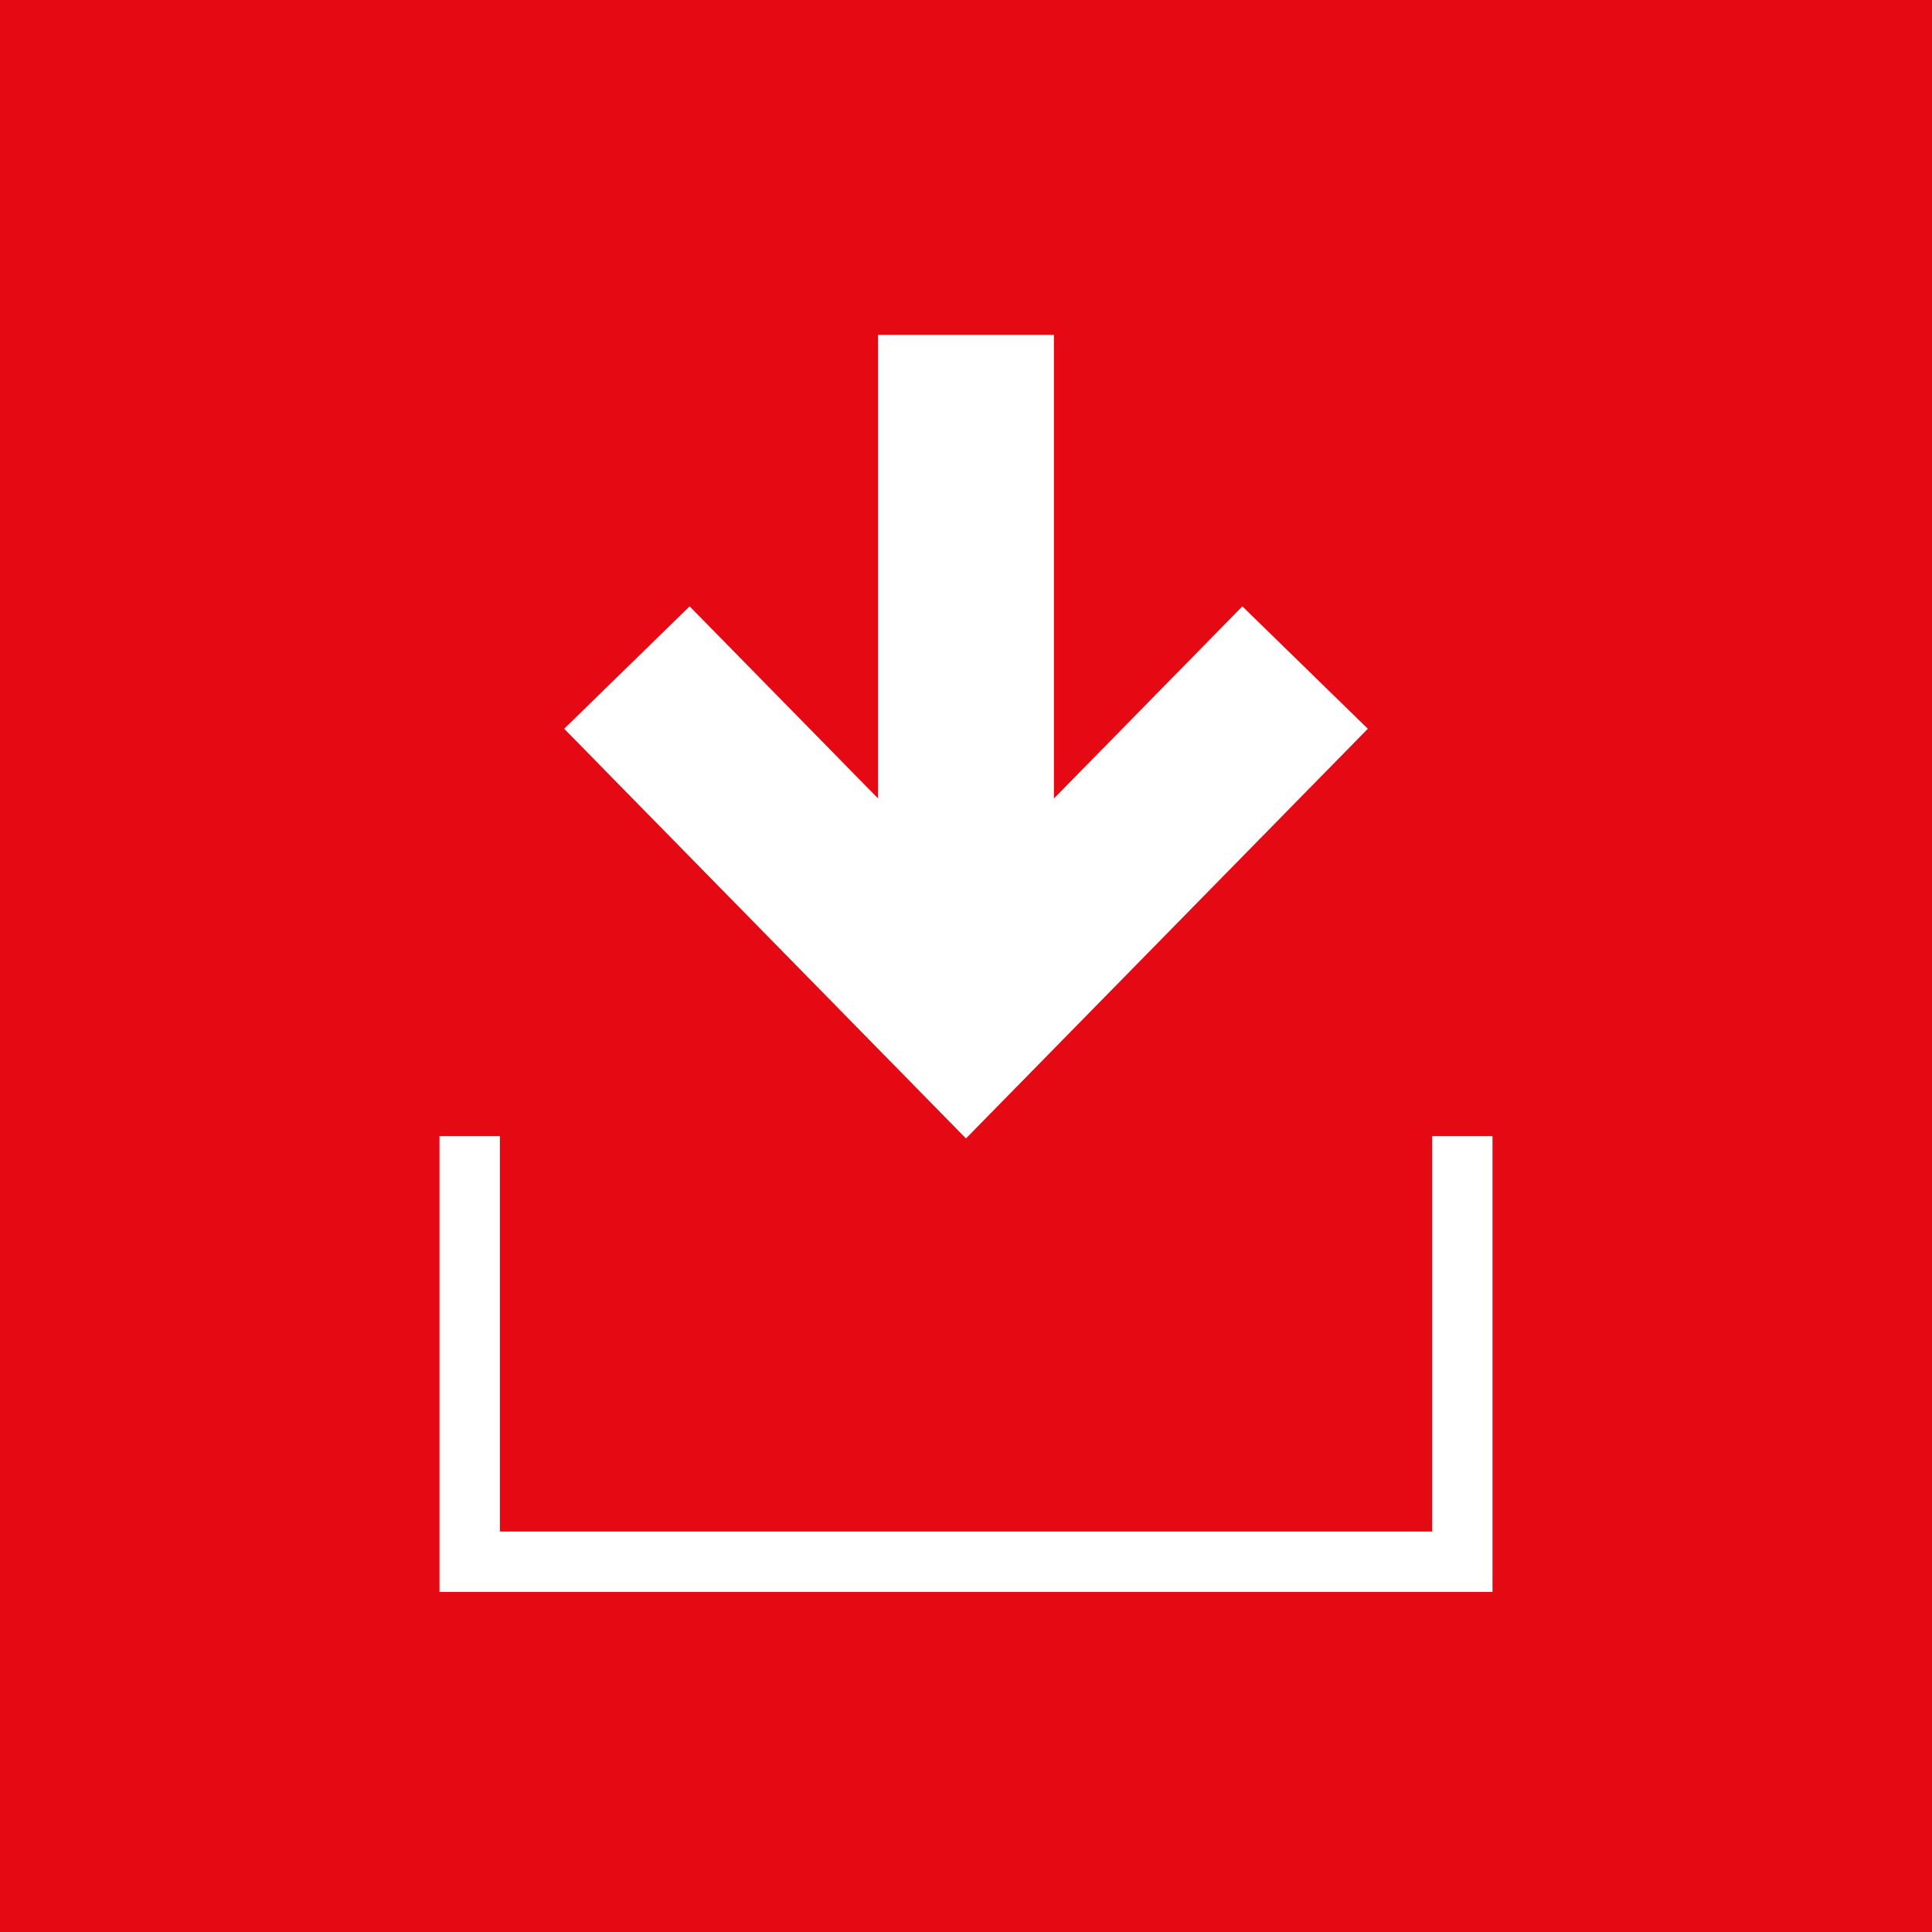
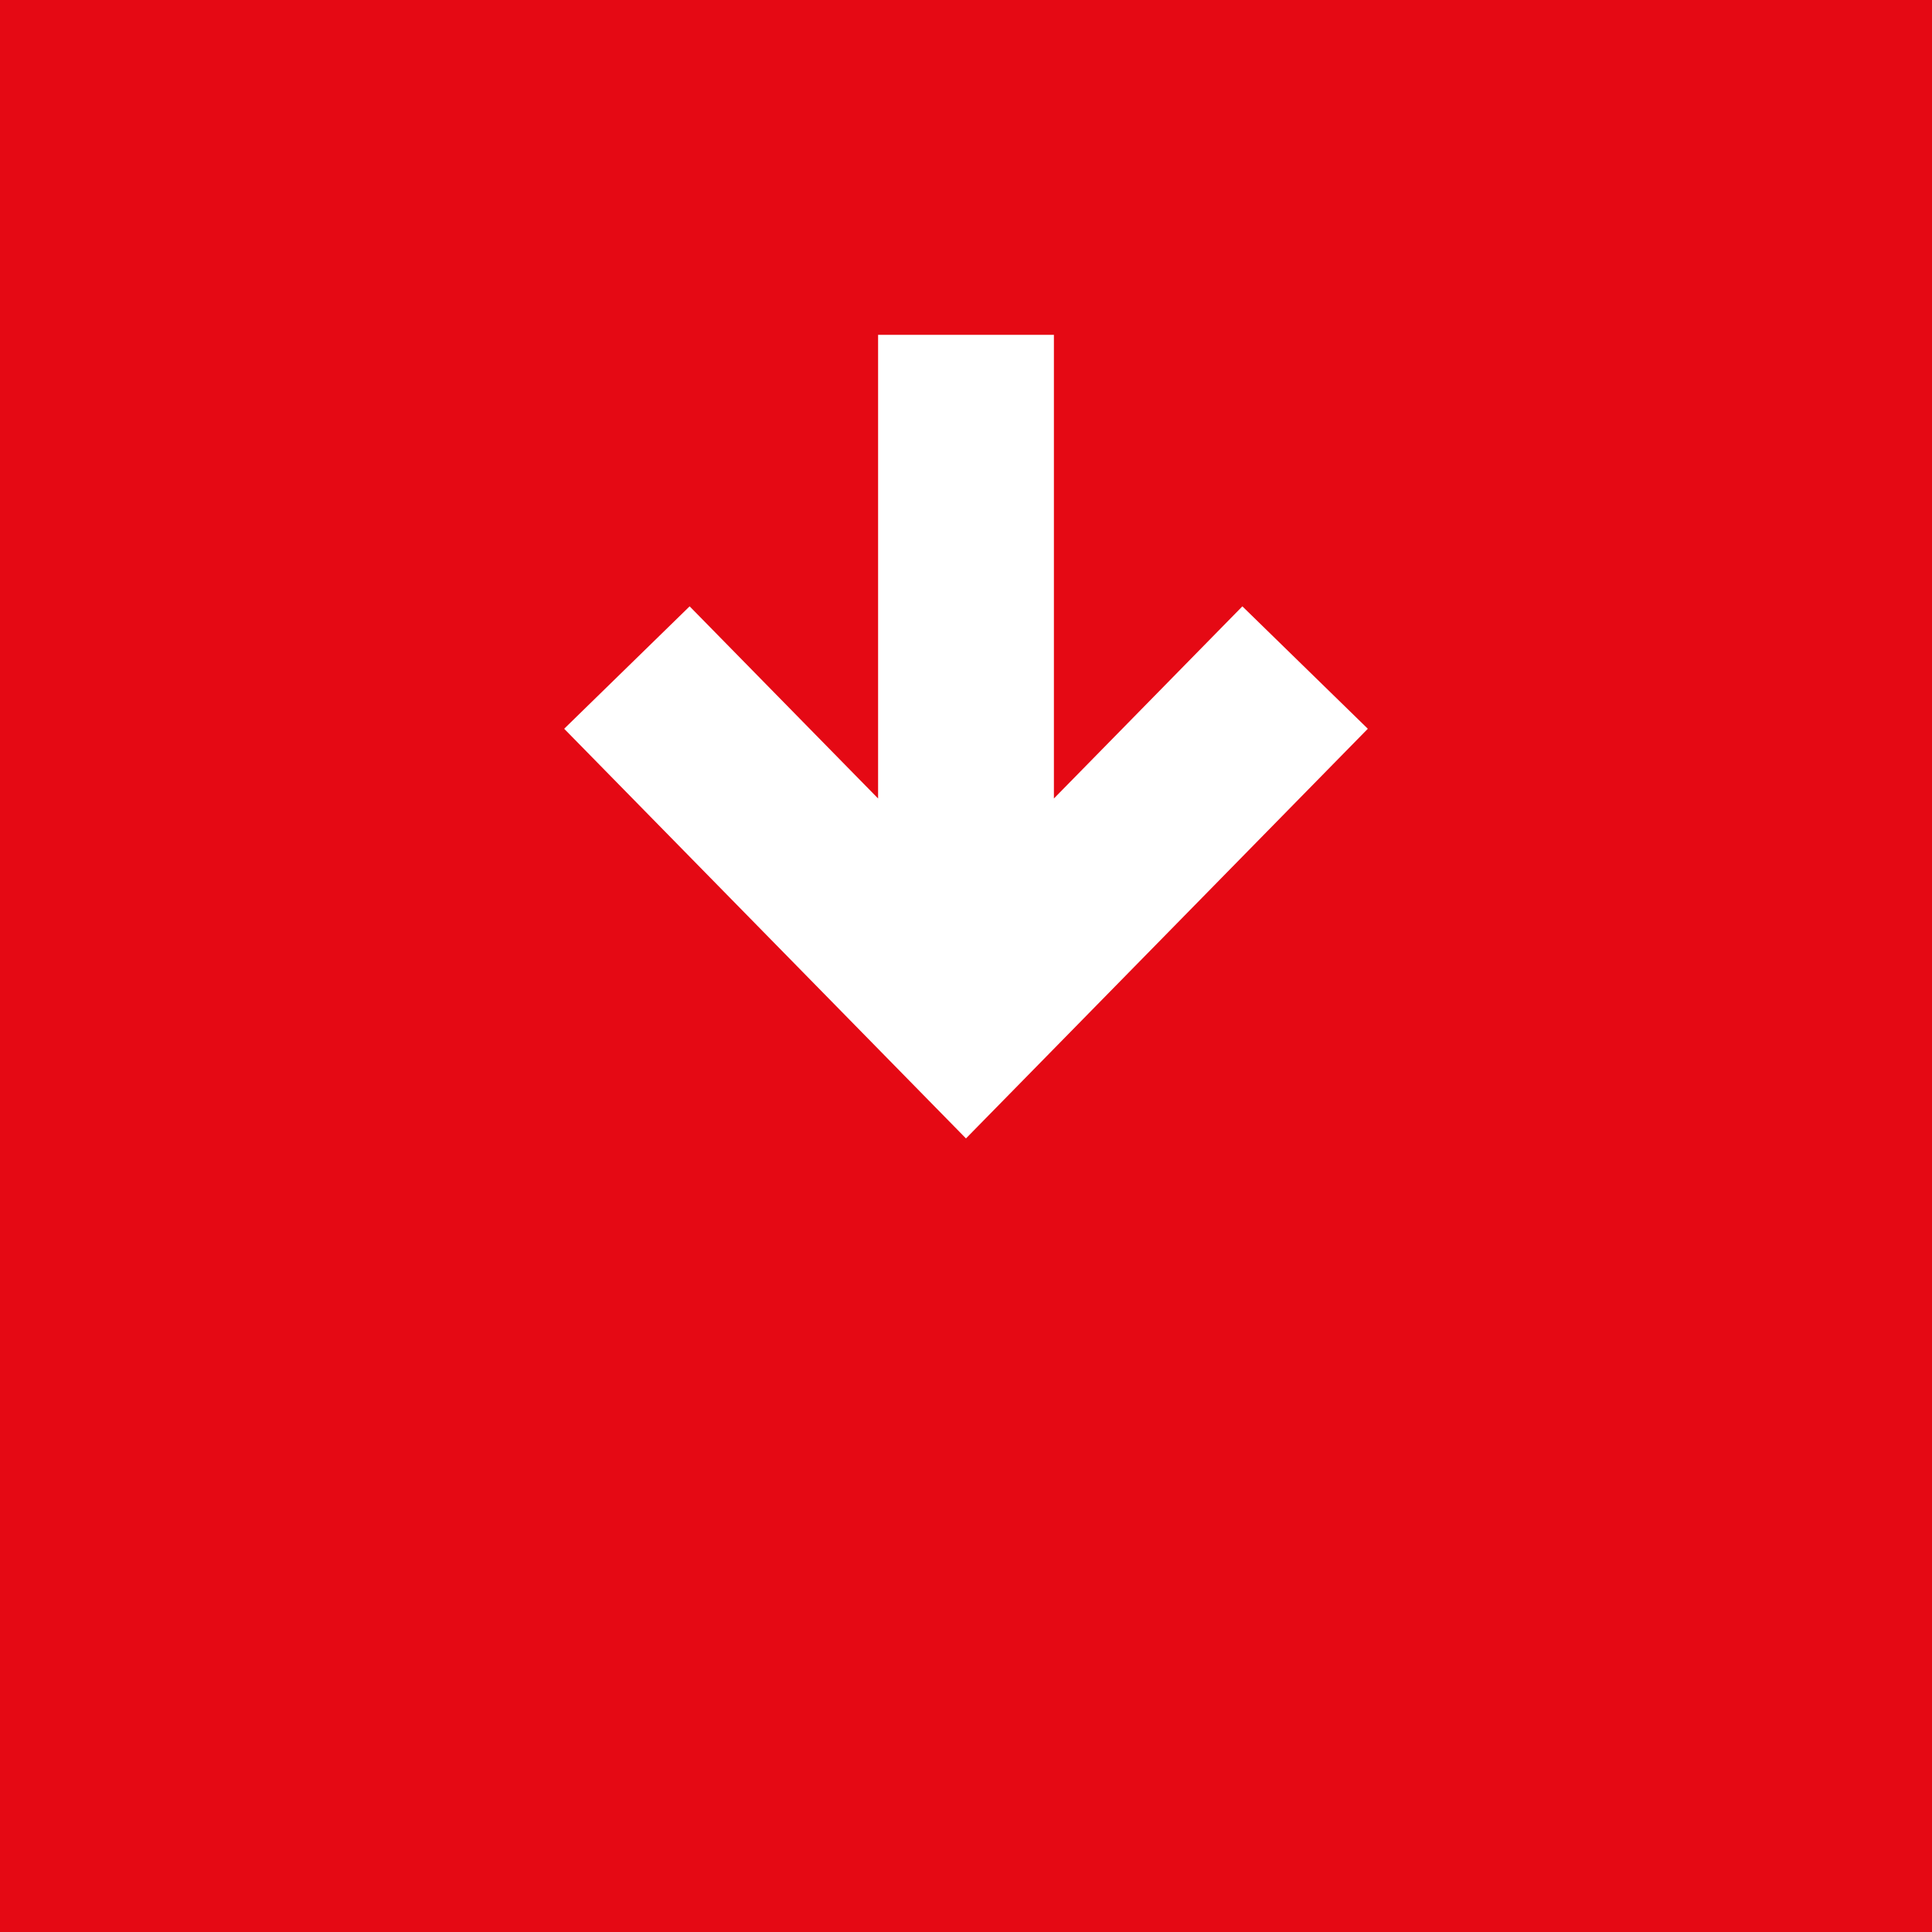
<svg xmlns="http://www.w3.org/2000/svg" version="1.1" id="Layer_1" viewBox="0 0 512 512" xml:space="preserve">
  <rect style="fill:#E50914;" width="512" height="512" />
  <g>
    <polygon style="fill:#FFFFFF;" points="329.24,160.688 279.296,211.608 279.296,88.728 232.704,88.728 232.704,211.608    182.76,160.688 149.512,193.128 255.992,301.696 362.488,193.128  " />
-     <polygon style="fill:#FFFFFF;" points="395.528,421.872 116.472,421.872 116.472,301.096 132.472,301.096 132.472,405.872    379.528,405.872 379.528,301.096 395.528,301.096  " />
  </g>
</svg>